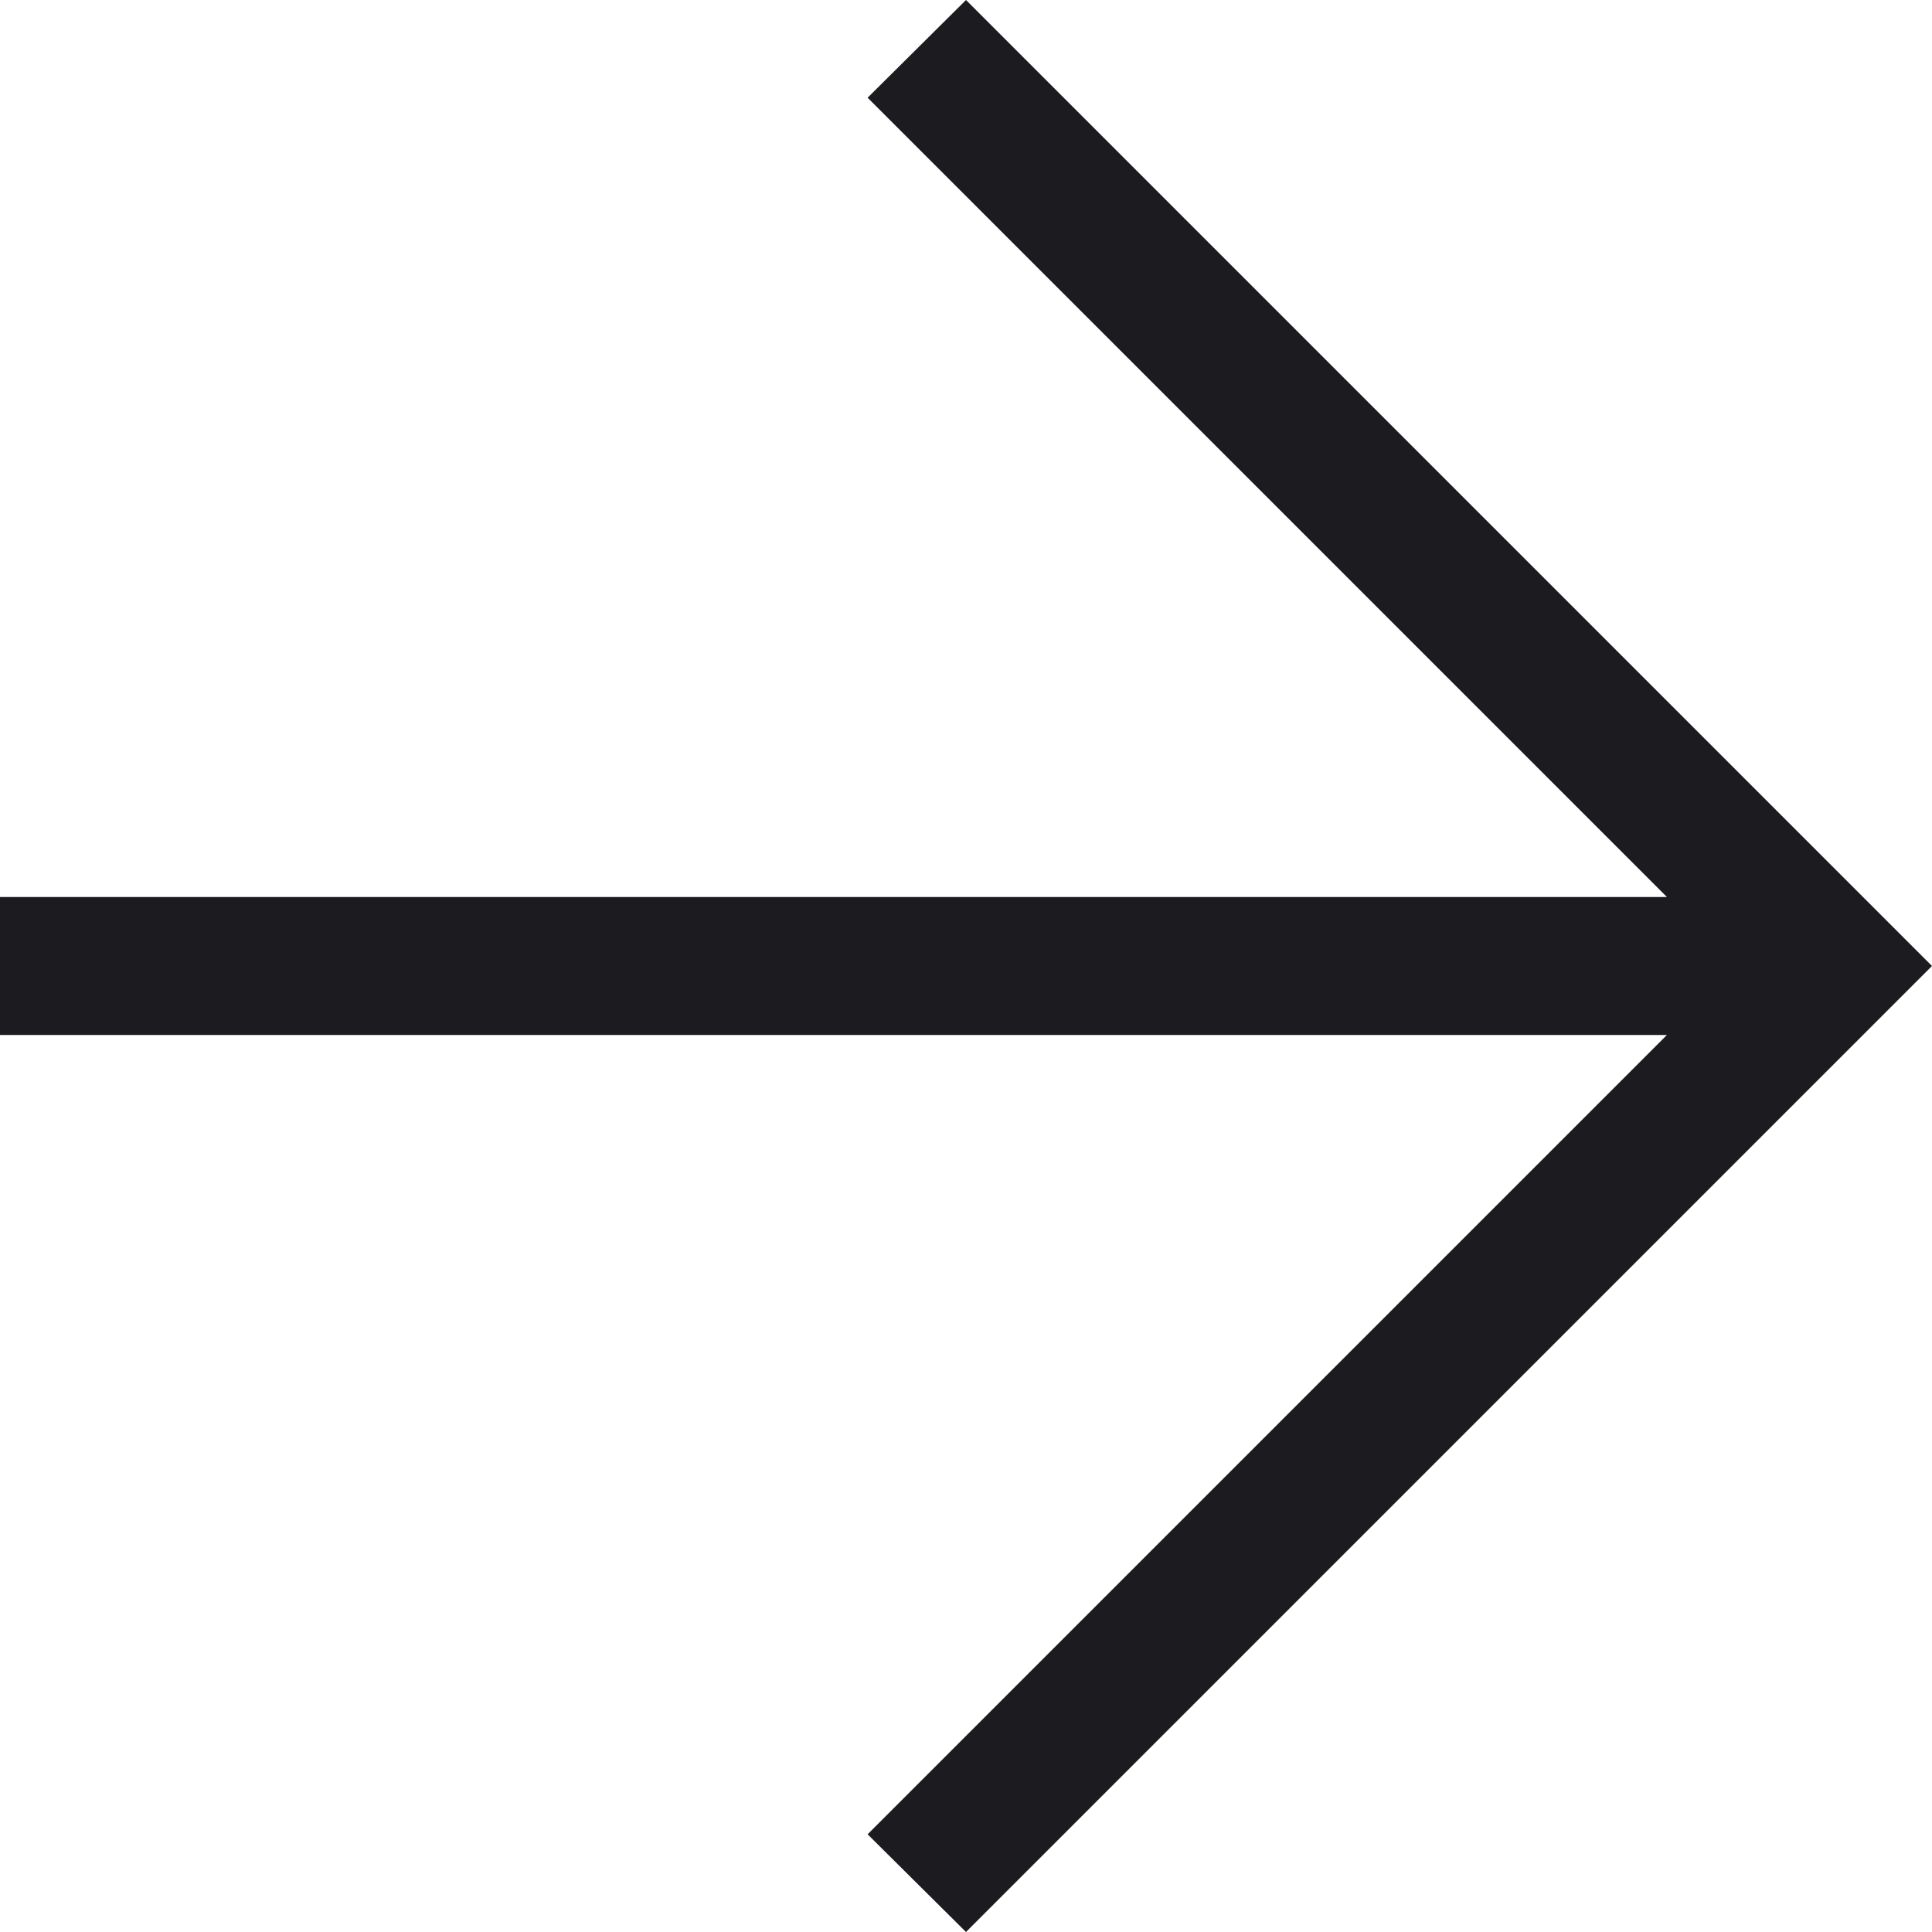
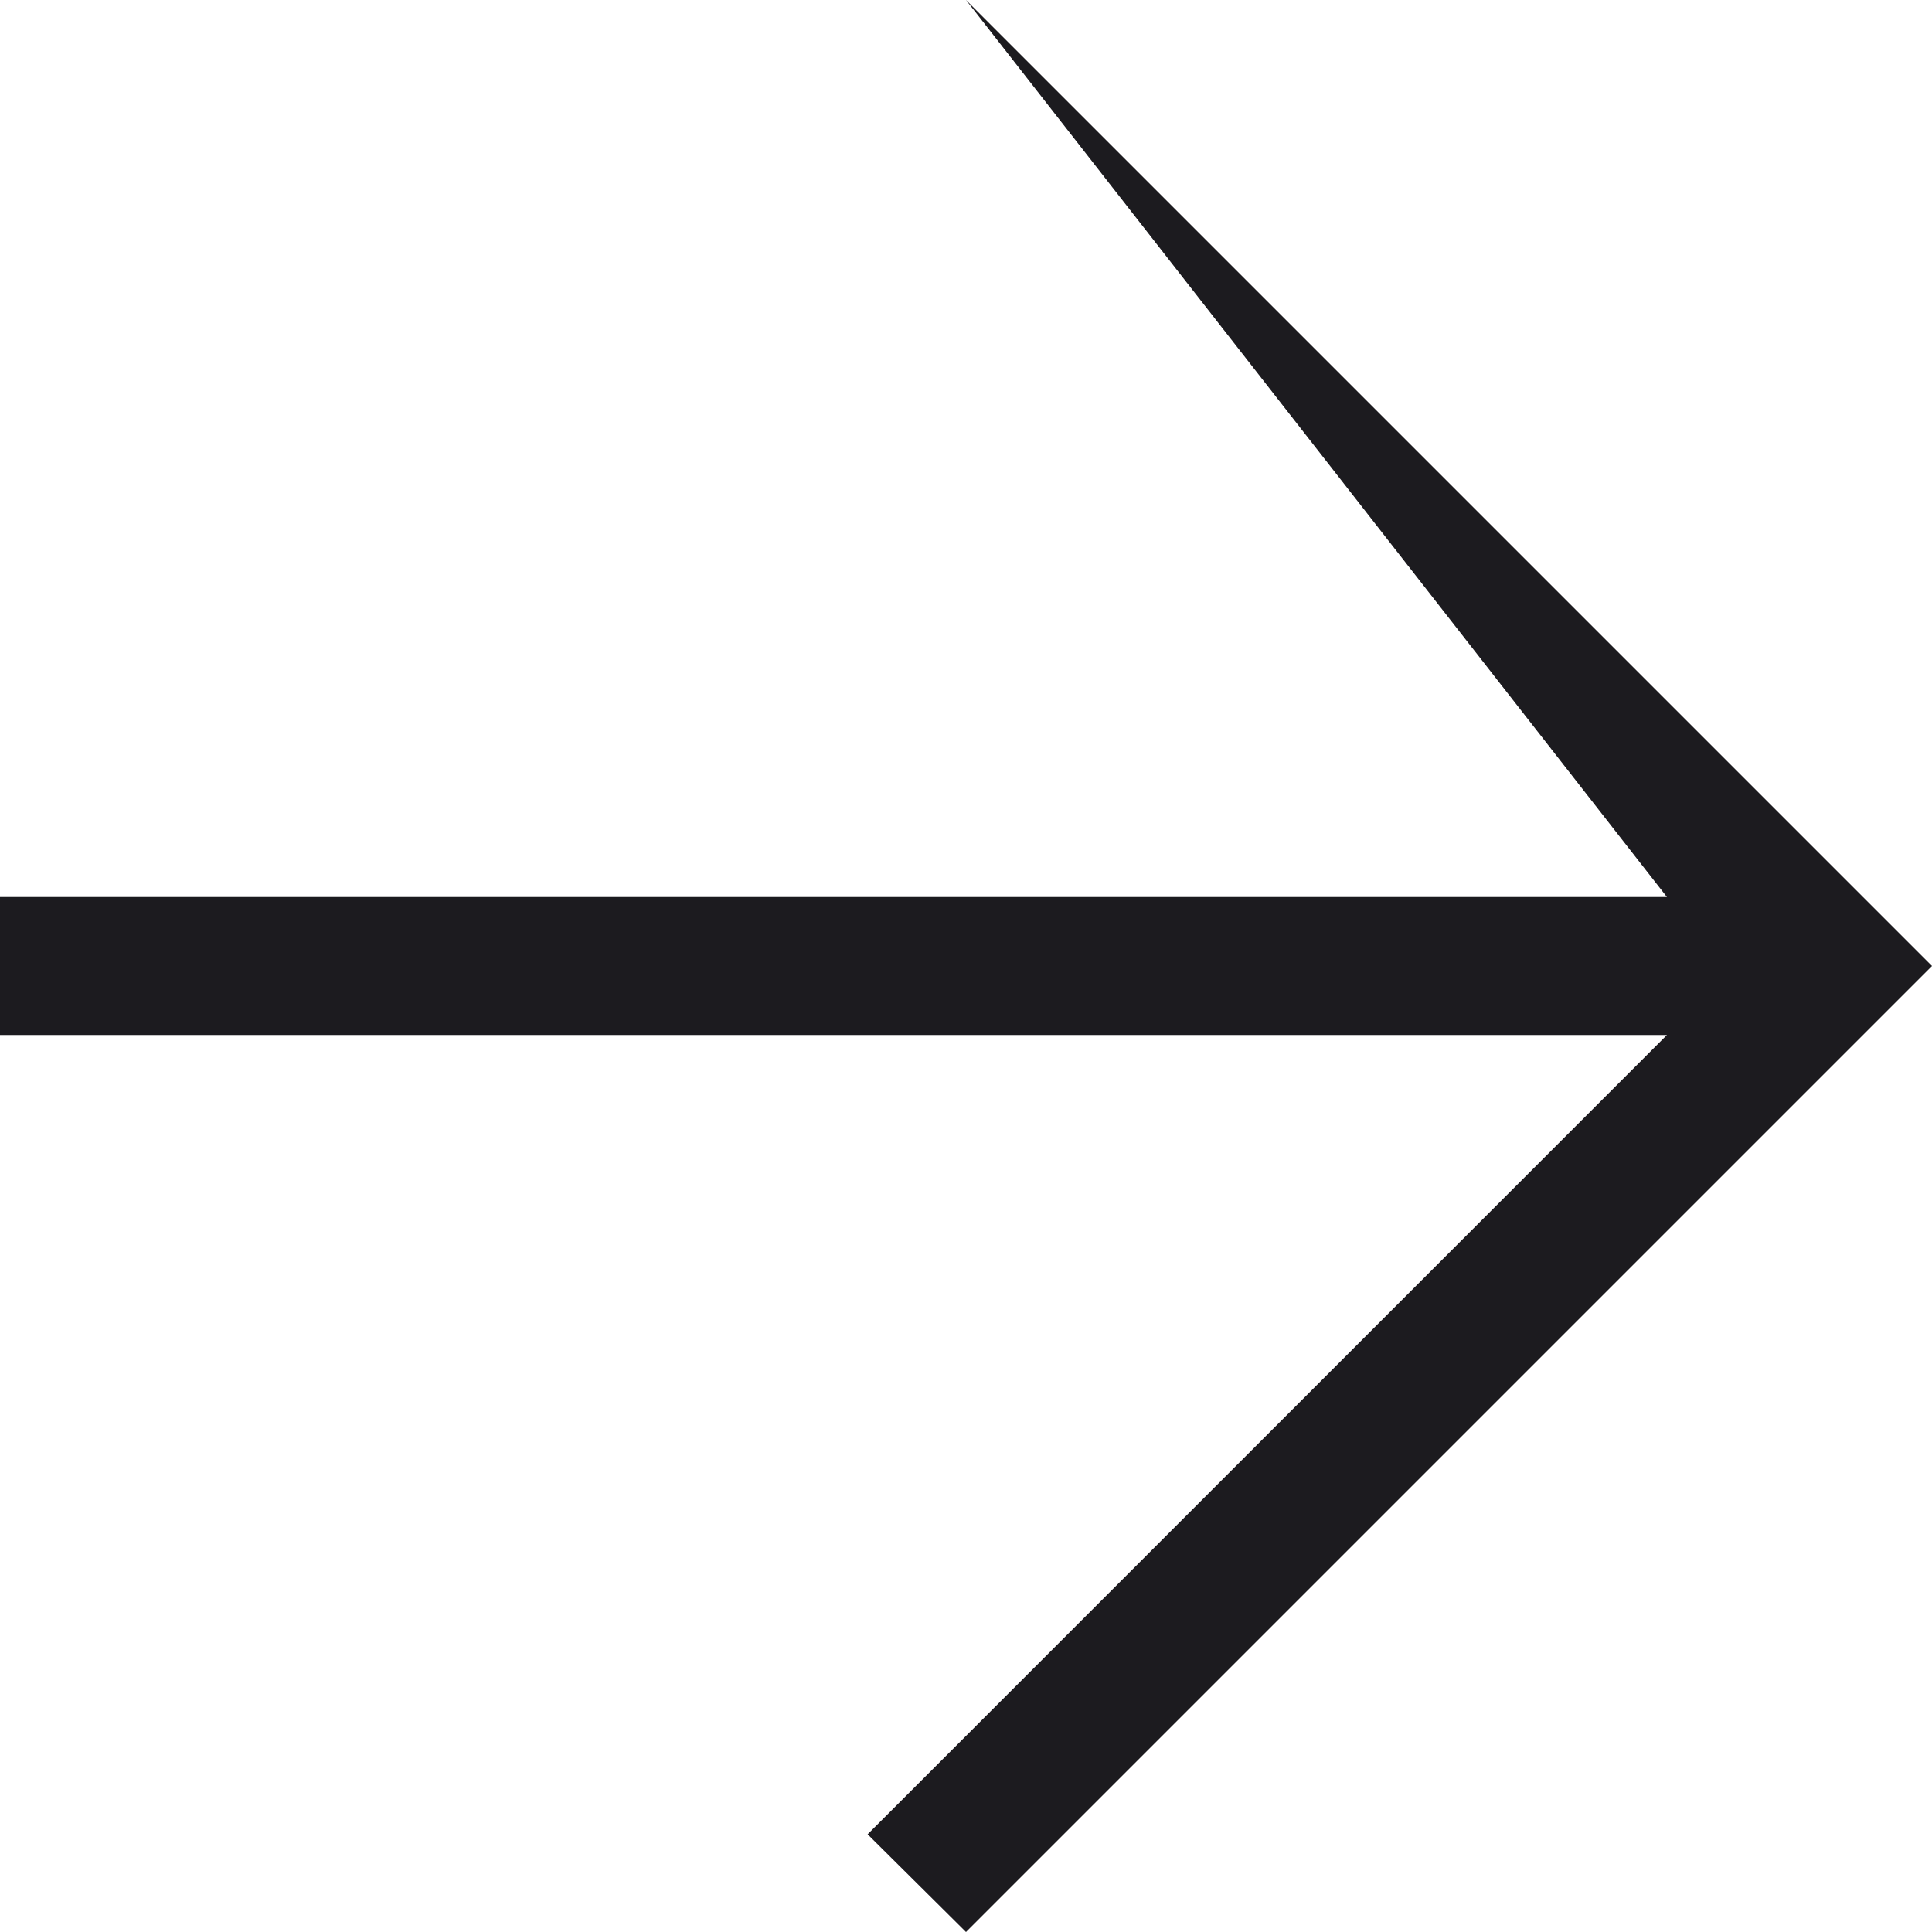
<svg xmlns="http://www.w3.org/2000/svg" width="14" height="14" viewBox="0 0 14 14" fill="none">
-   <path d="M12.079 7.5H0V6.5H12.079L6.287 0.708L7 0L14 7L7 14L6.287 13.292L12.079 7.5Z" fill="#1C1B1F" />
+   <path d="M12.079 7.5H0V6.5H12.079L7 0L14 7L7 14L6.287 13.292L12.079 7.5Z" fill="#1C1B1F" />
</svg>